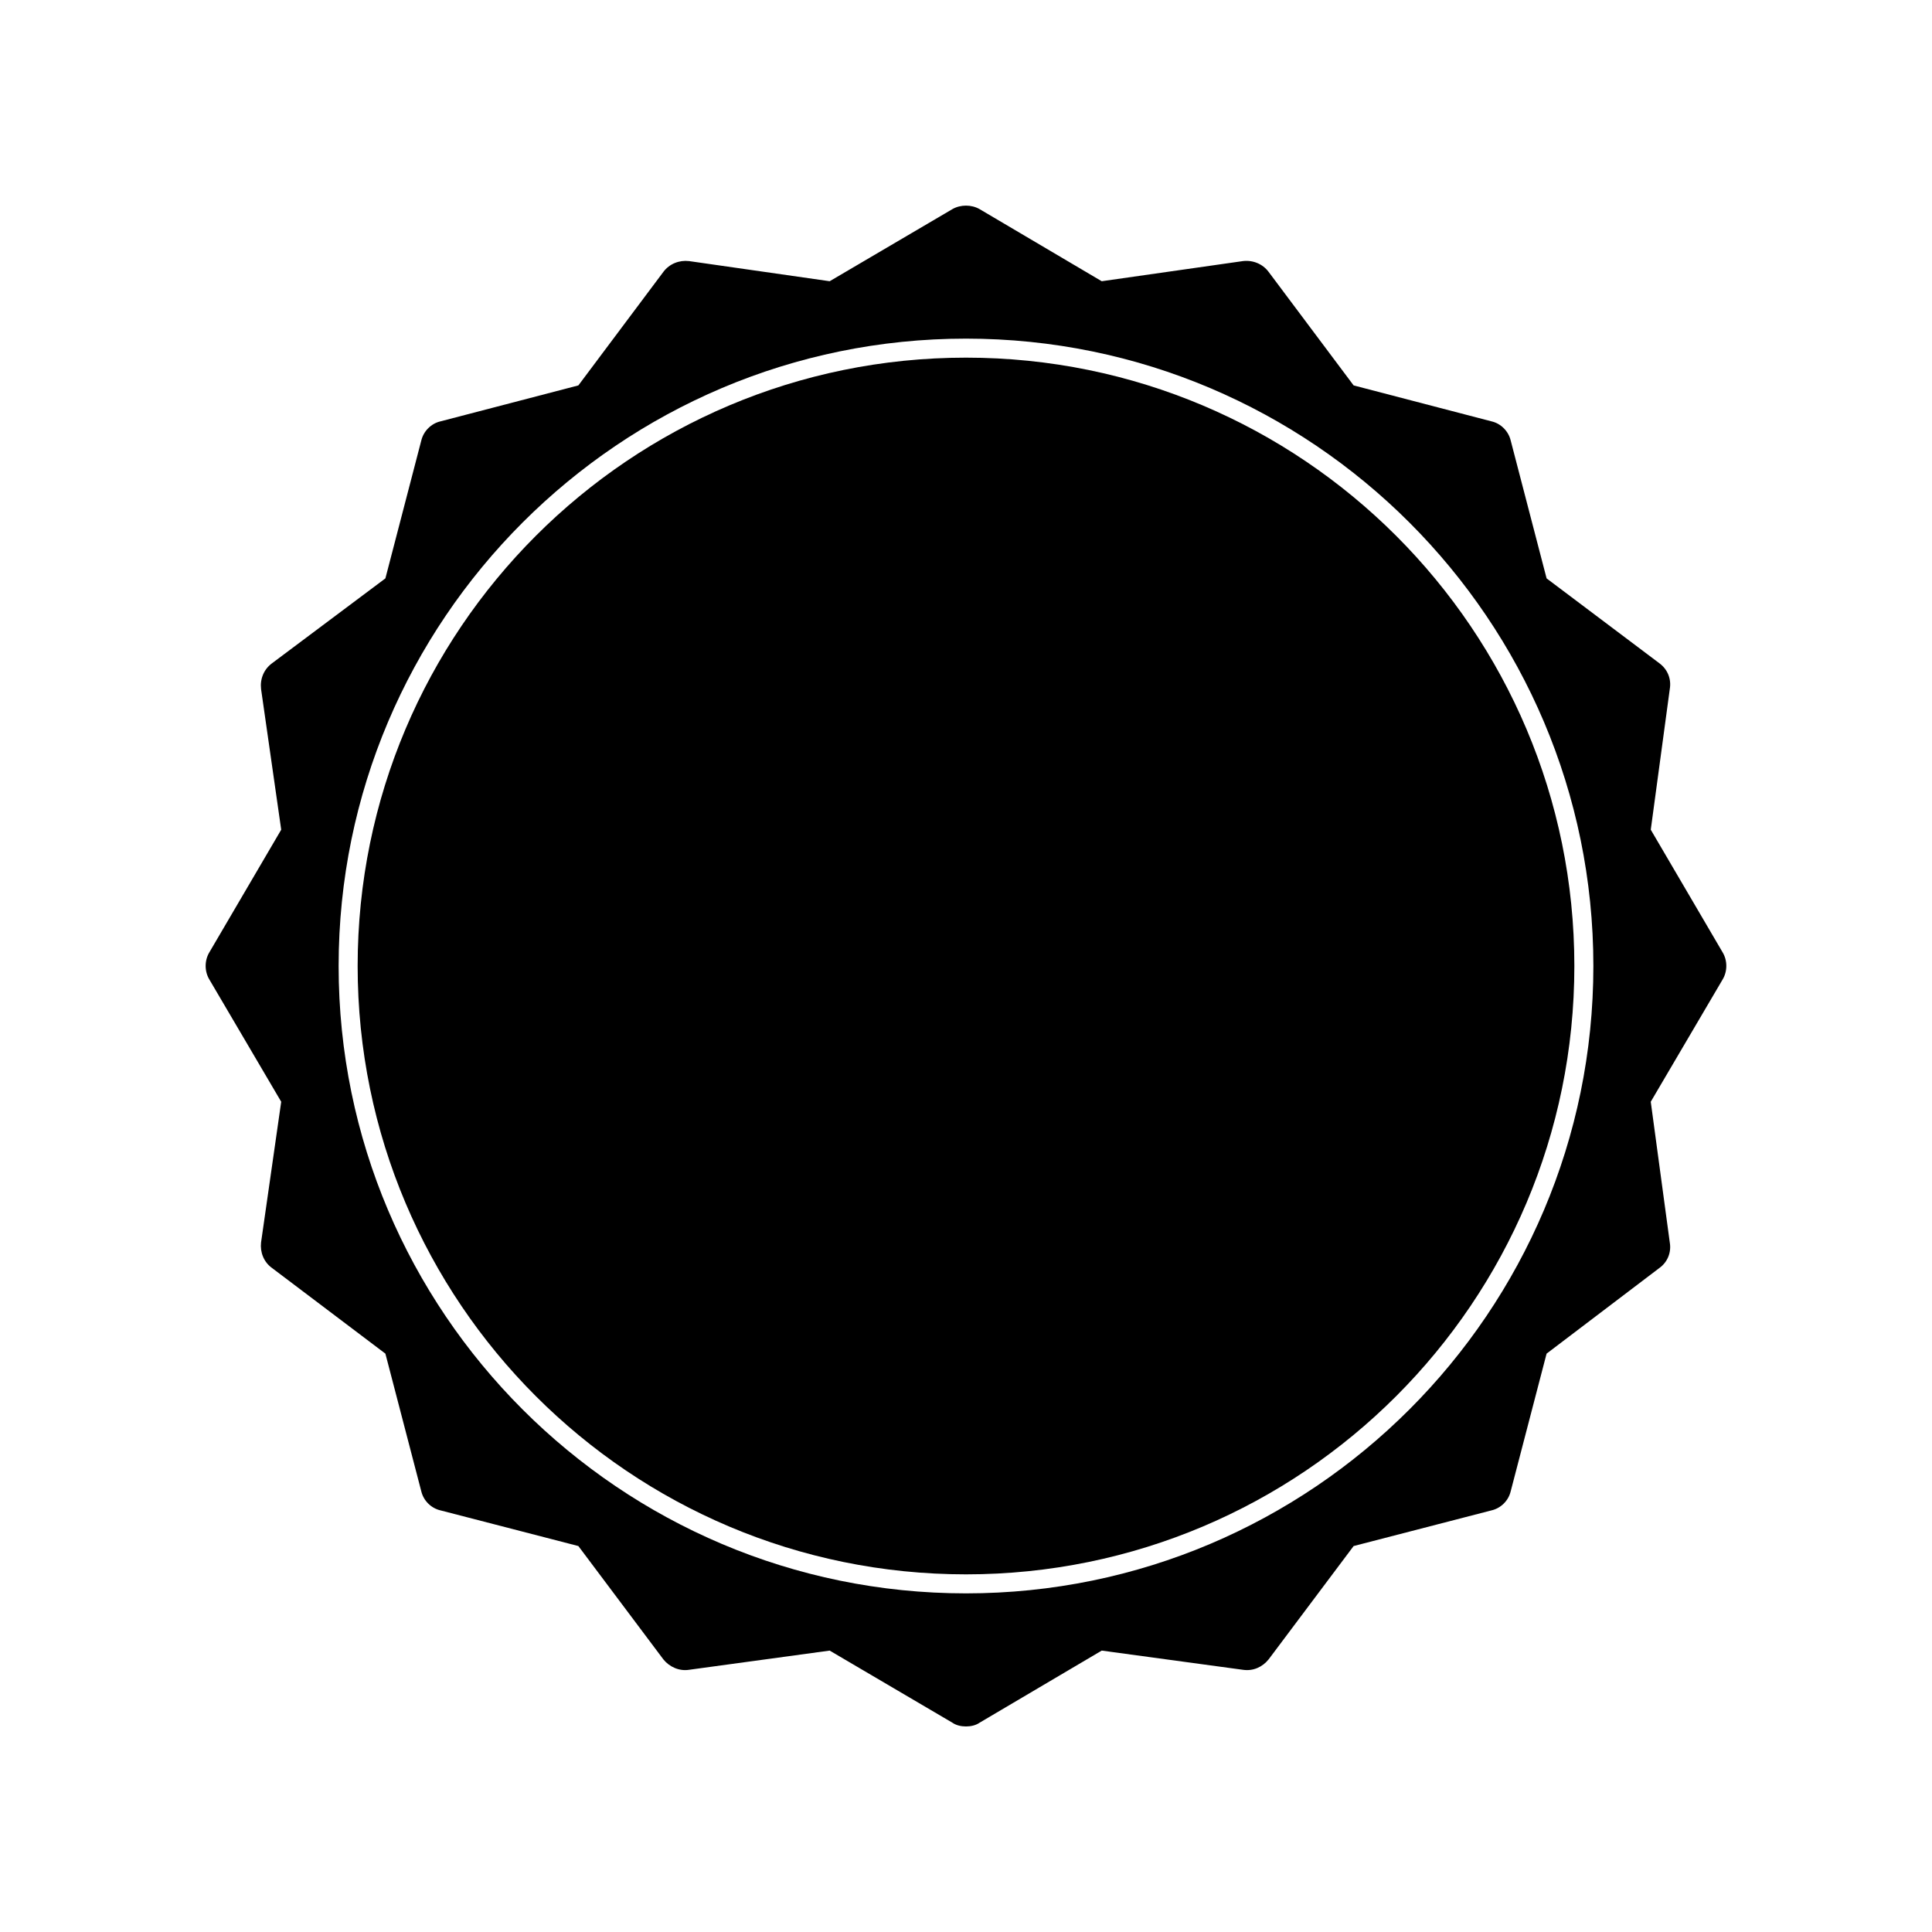
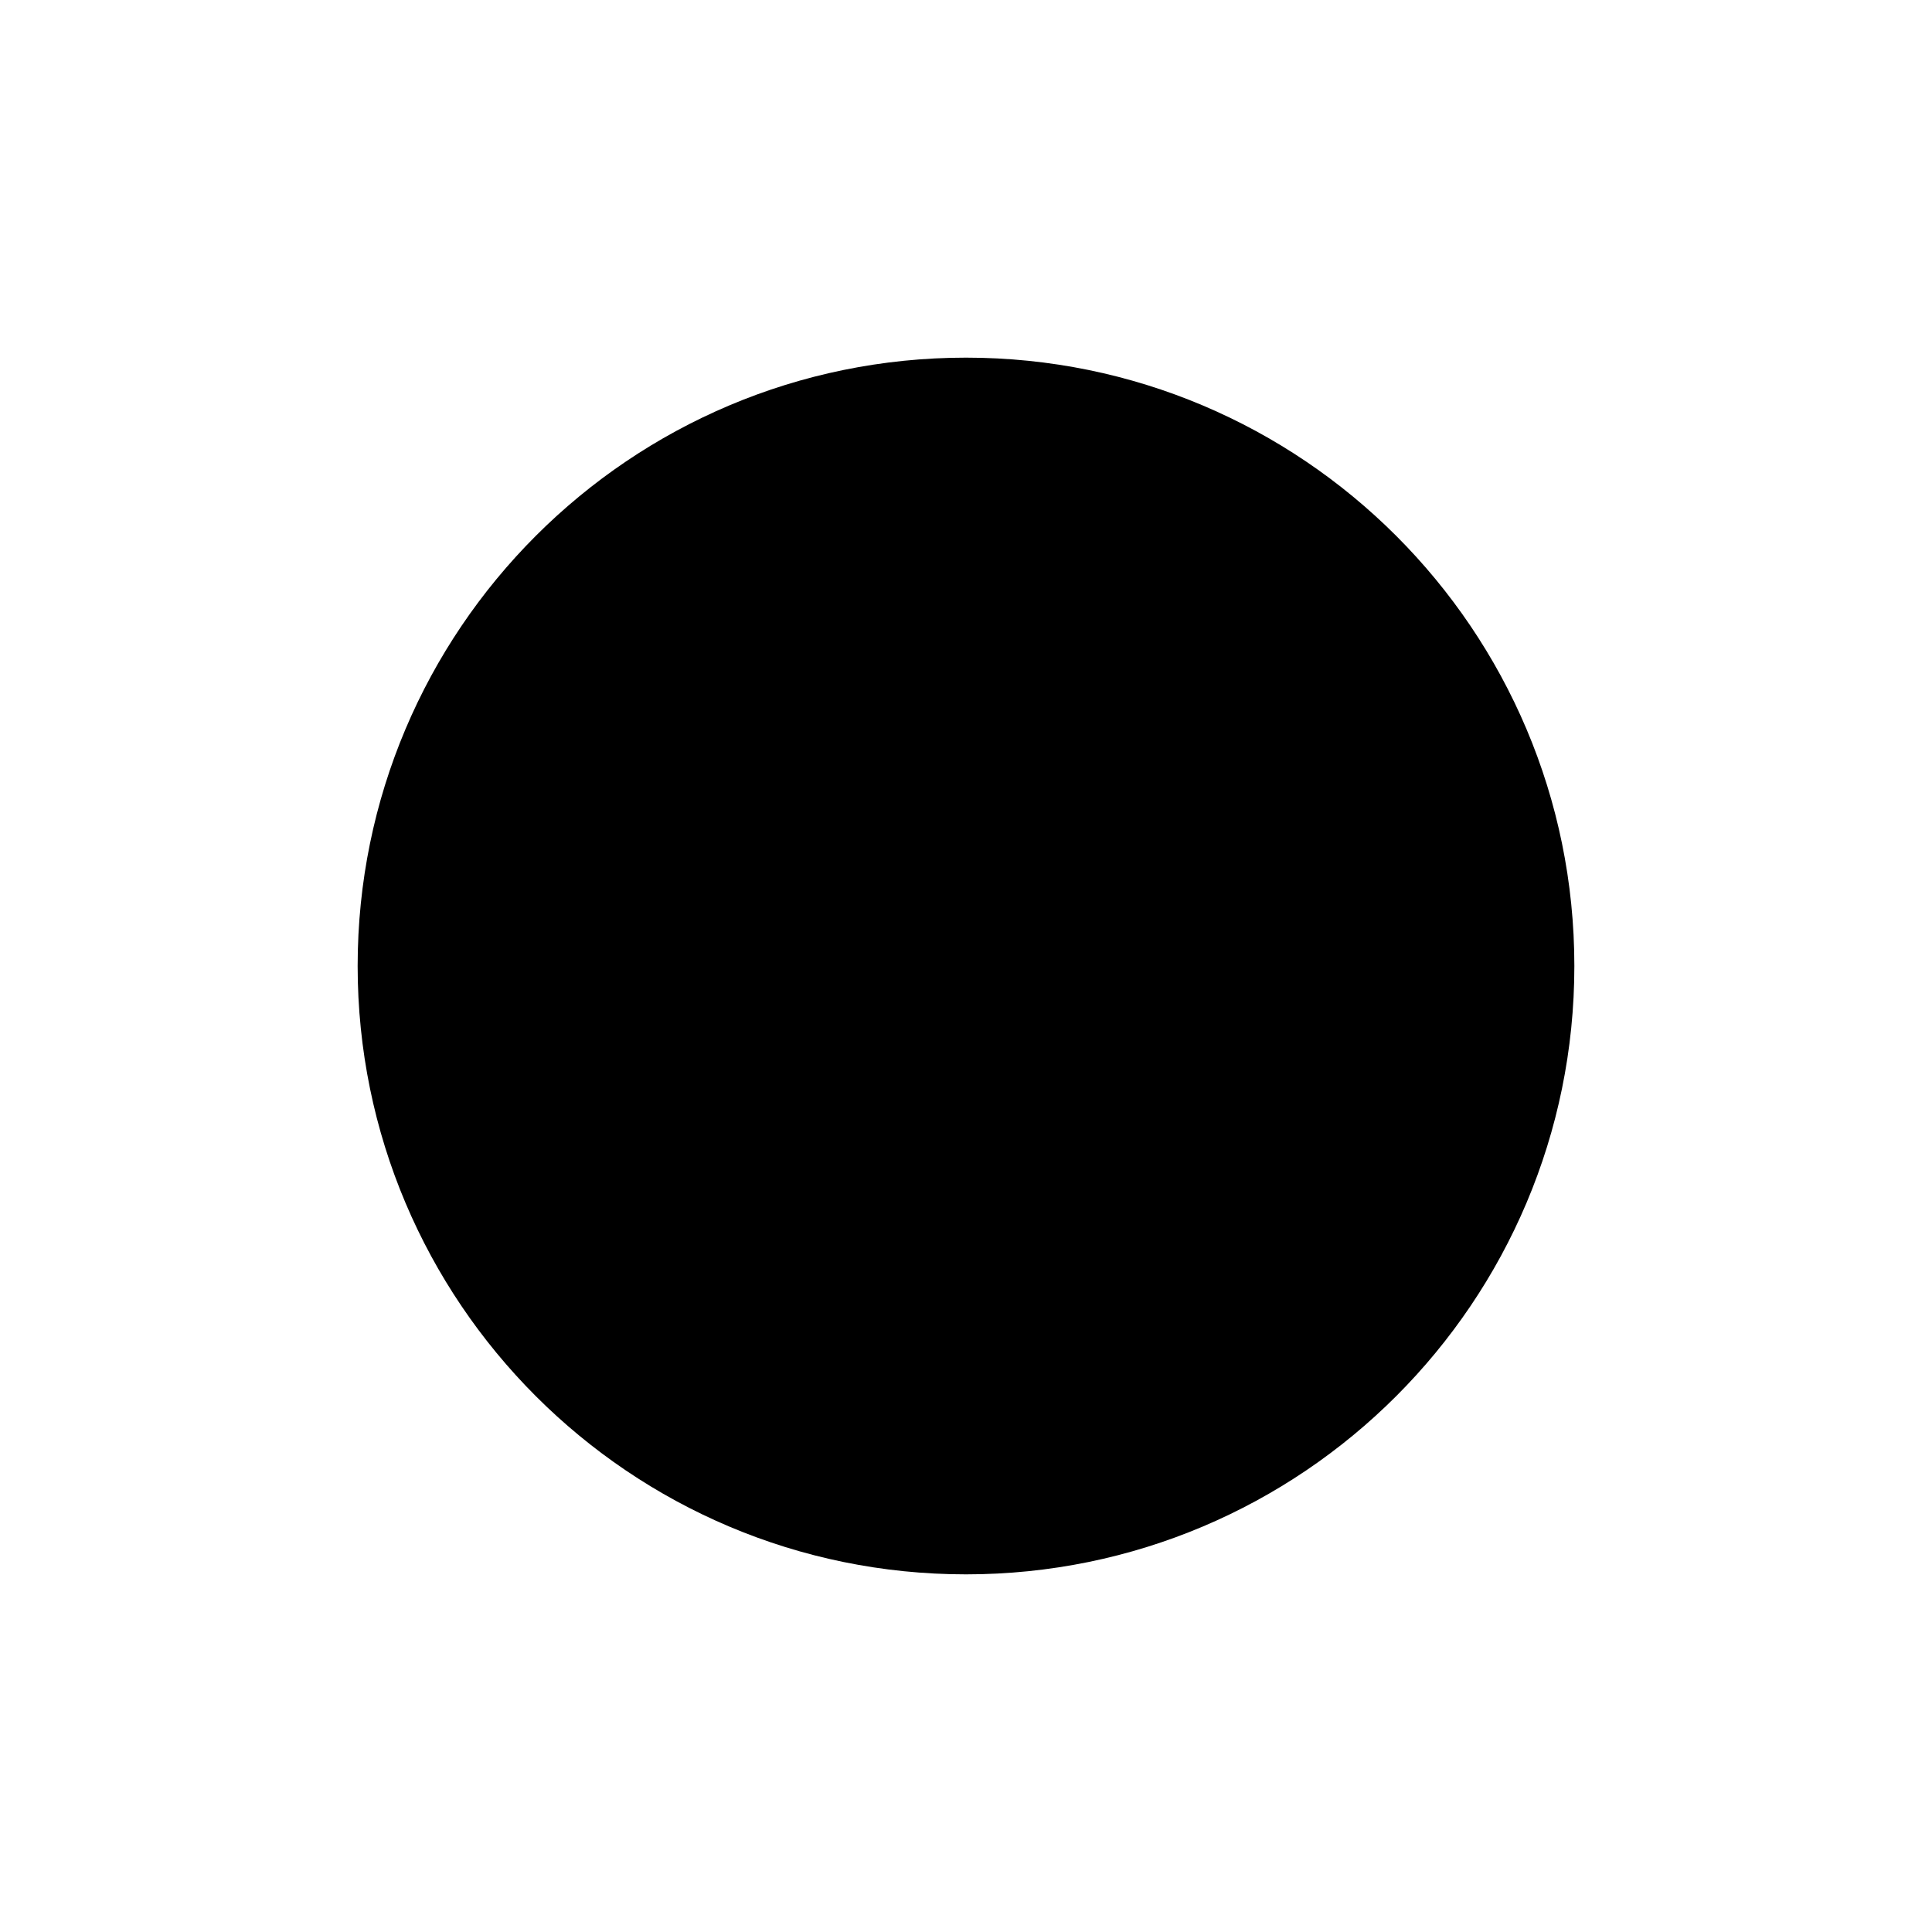
<svg xmlns="http://www.w3.org/2000/svg" fill="#000000" width="800px" height="800px" version="1.1" viewBox="144 144 512 512">
  <g>
-     <path d="m581.47 363.88 5.039-37.281c0.453-2.621-0.555-5.188-2.719-6.801l-29.926-22.52-9.523-36.578c-0.605-2.469-2.621-4.484-5.09-5.039l-36.527-9.523-22.52-30.078c-1.613-2.168-4.231-3.176-6.801-2.871l-37.434 5.34-32.344-19.094c-2.168-1.258-5.09-1.258-7.254 0l-32.496 19.094-37.281-5.34c-2.57-0.301-5.188 0.707-6.801 2.871l-22.52 30.078-36.527 9.523c-2.469 0.555-4.484 2.57-5.09 5.039l-9.523 36.578-30.078 22.52c-2.168 1.613-3.176 4.18-2.871 6.801l5.34 37.281-19.043 32.496c-1.309 2.168-1.309 5.039 0 7.203l19.043 32.395-5.34 37.281c-0.301 2.57 0.707 5.188 2.871 6.75l30.078 22.723 9.523 36.527c0.605 2.469 2.621 4.484 5.188 5.039l36.426 9.422 22.52 30.027c1.613 2.016 4.231 3.176 6.801 2.769l37.281-5.09 32.496 19.094c1.008 0.707 2.316 1.008 3.629 1.008 1.309 0 2.621-0.301 3.629-1.008l32.344-19.094 37.434 5.09c2.719 0.402 5.188-0.754 6.801-2.769l22.52-30.027 36.426-9.422c2.57-0.555 4.586-2.57 5.188-5.039l9.523-36.527 29.926-22.723c2.168-1.562 3.176-4.18 2.719-6.75l-5.039-37.281 19.043-32.395c1.309-2.168 1.309-5.039 0-7.203zm-181.47 202.38c-91.691 0-166.26-74.562-166.26-166.26 0-91.691 74.562-166.26 166.26-166.26 91.691 0 166.26 74.562 166.26 166.26-0.004 91.695-74.566 166.26-166.26 166.26z" />
    <path d="m561.22 400c0 89.039-72.18 161.22-161.22 161.22s-161.22-72.18-161.22-161.22 72.18-161.22 161.22-161.22 161.22 72.18 161.22 161.22" />
  </g>
</svg>